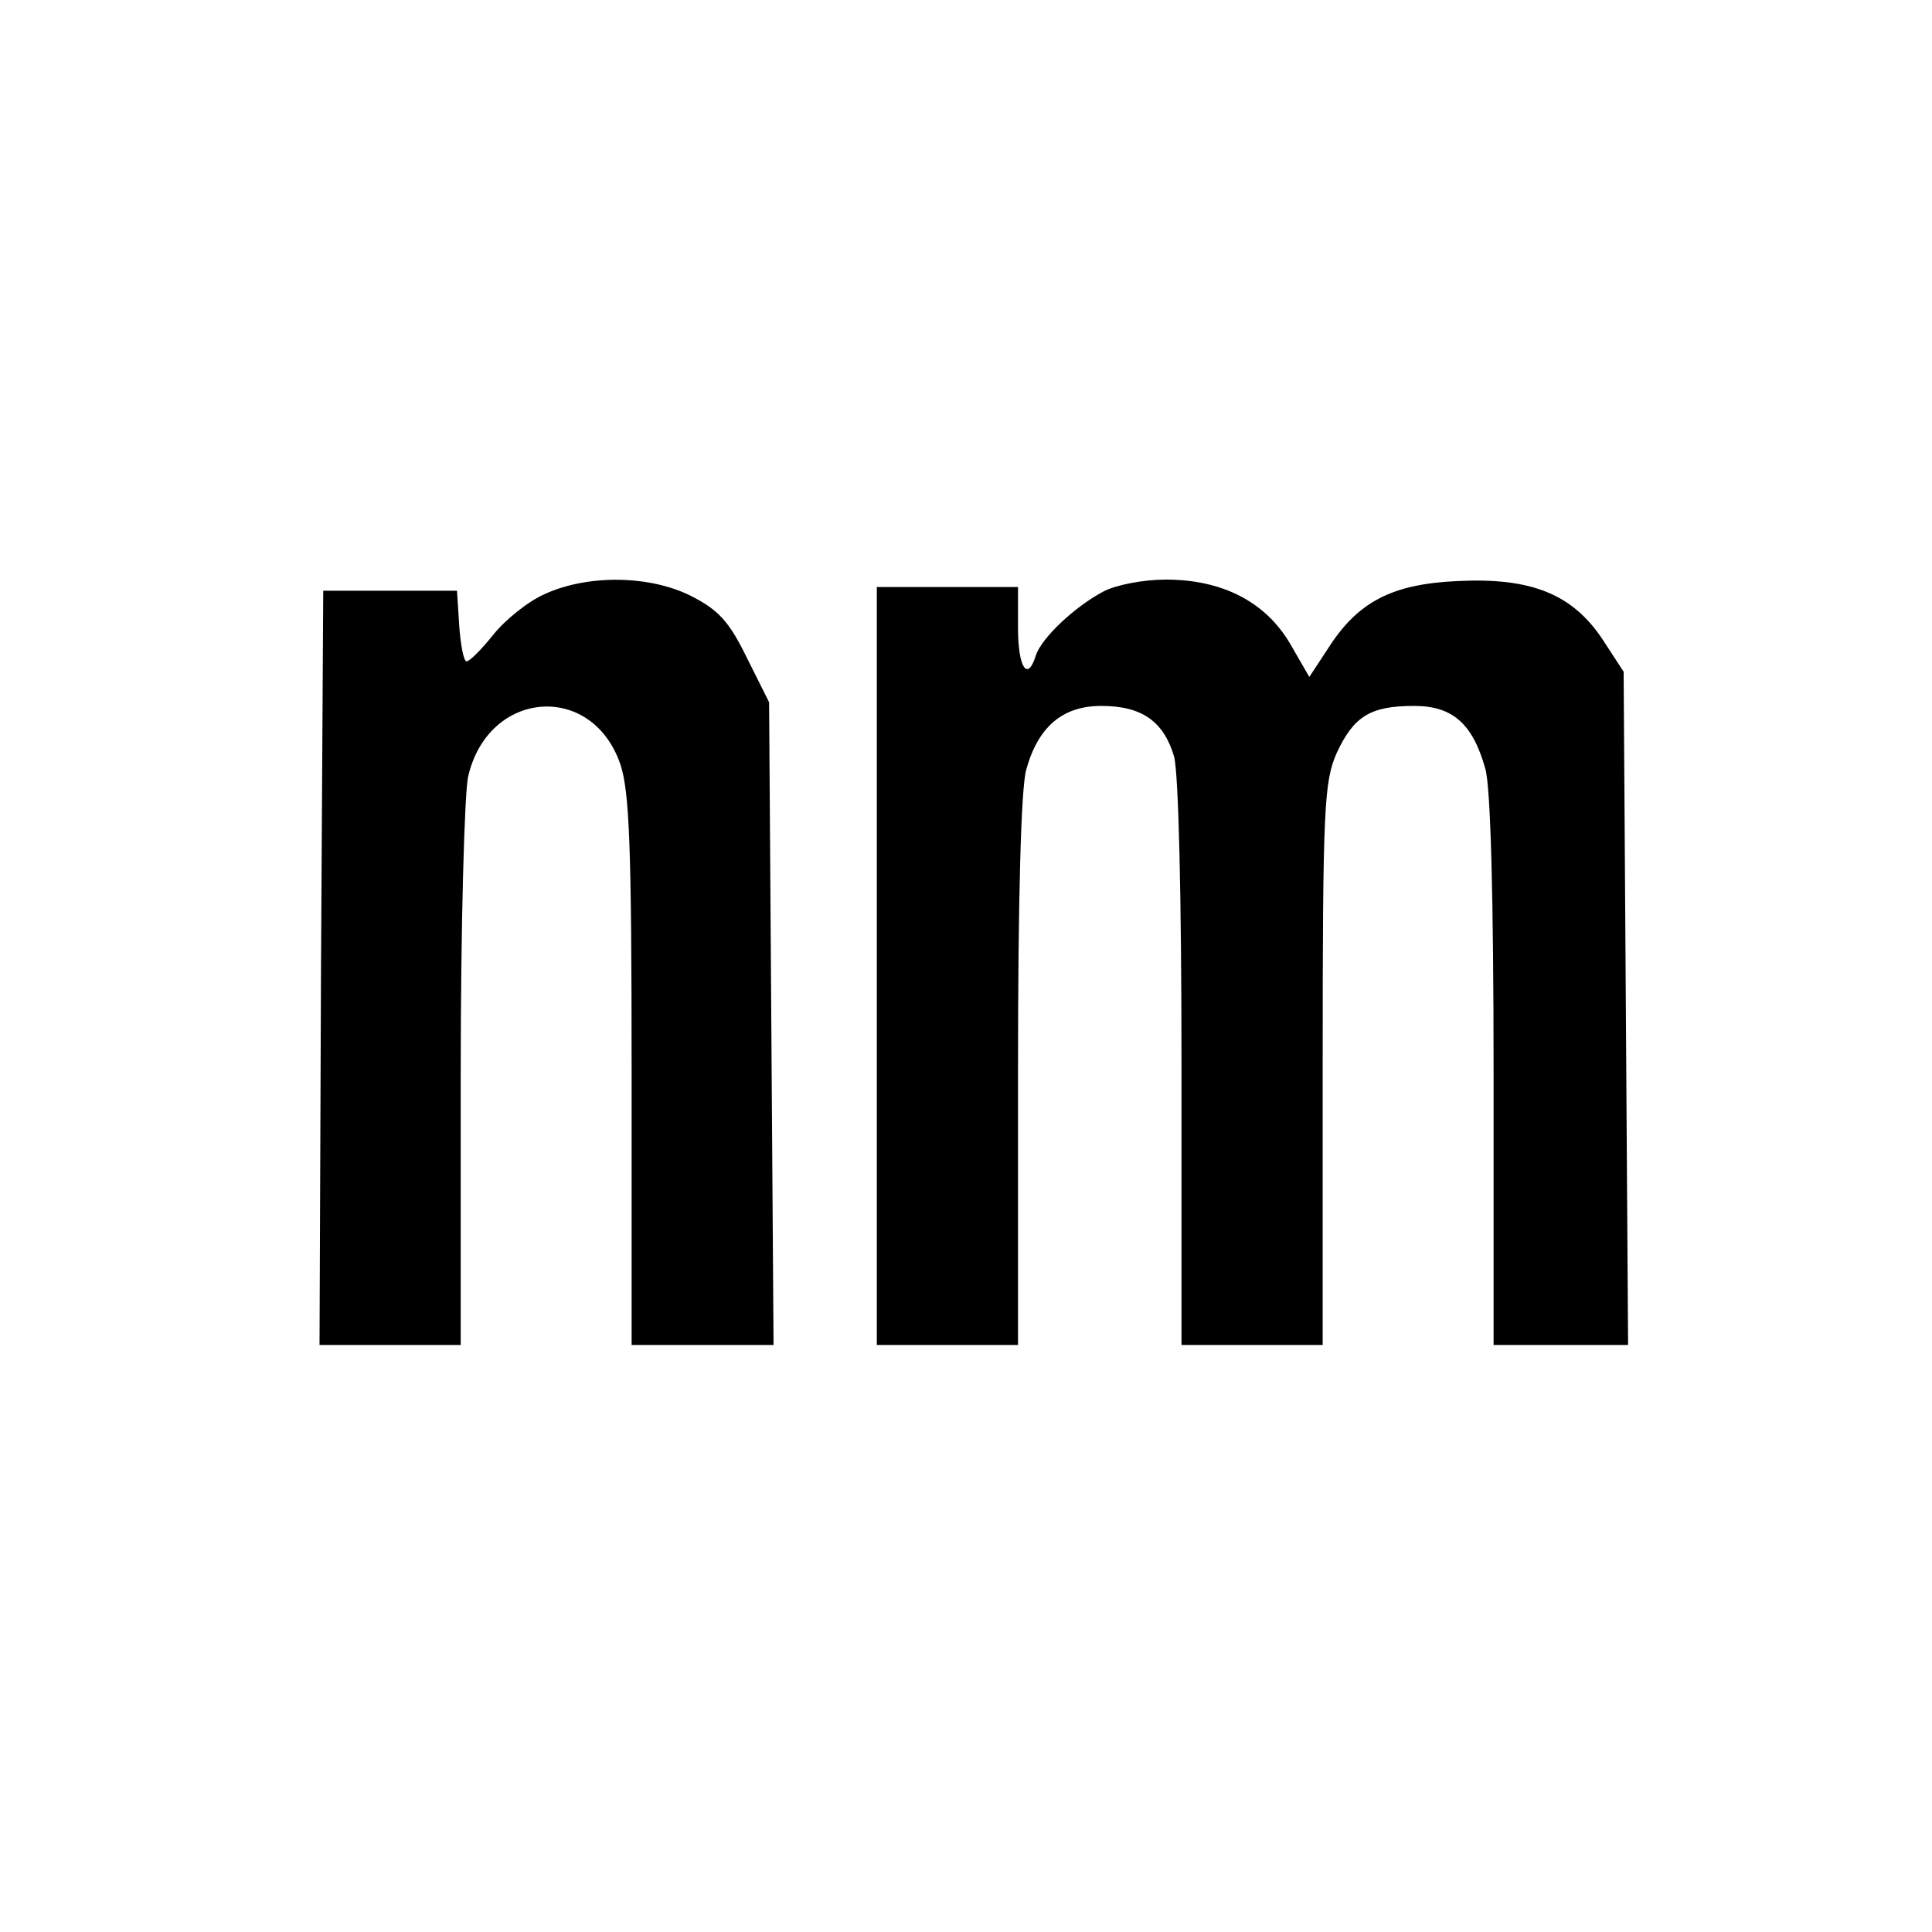
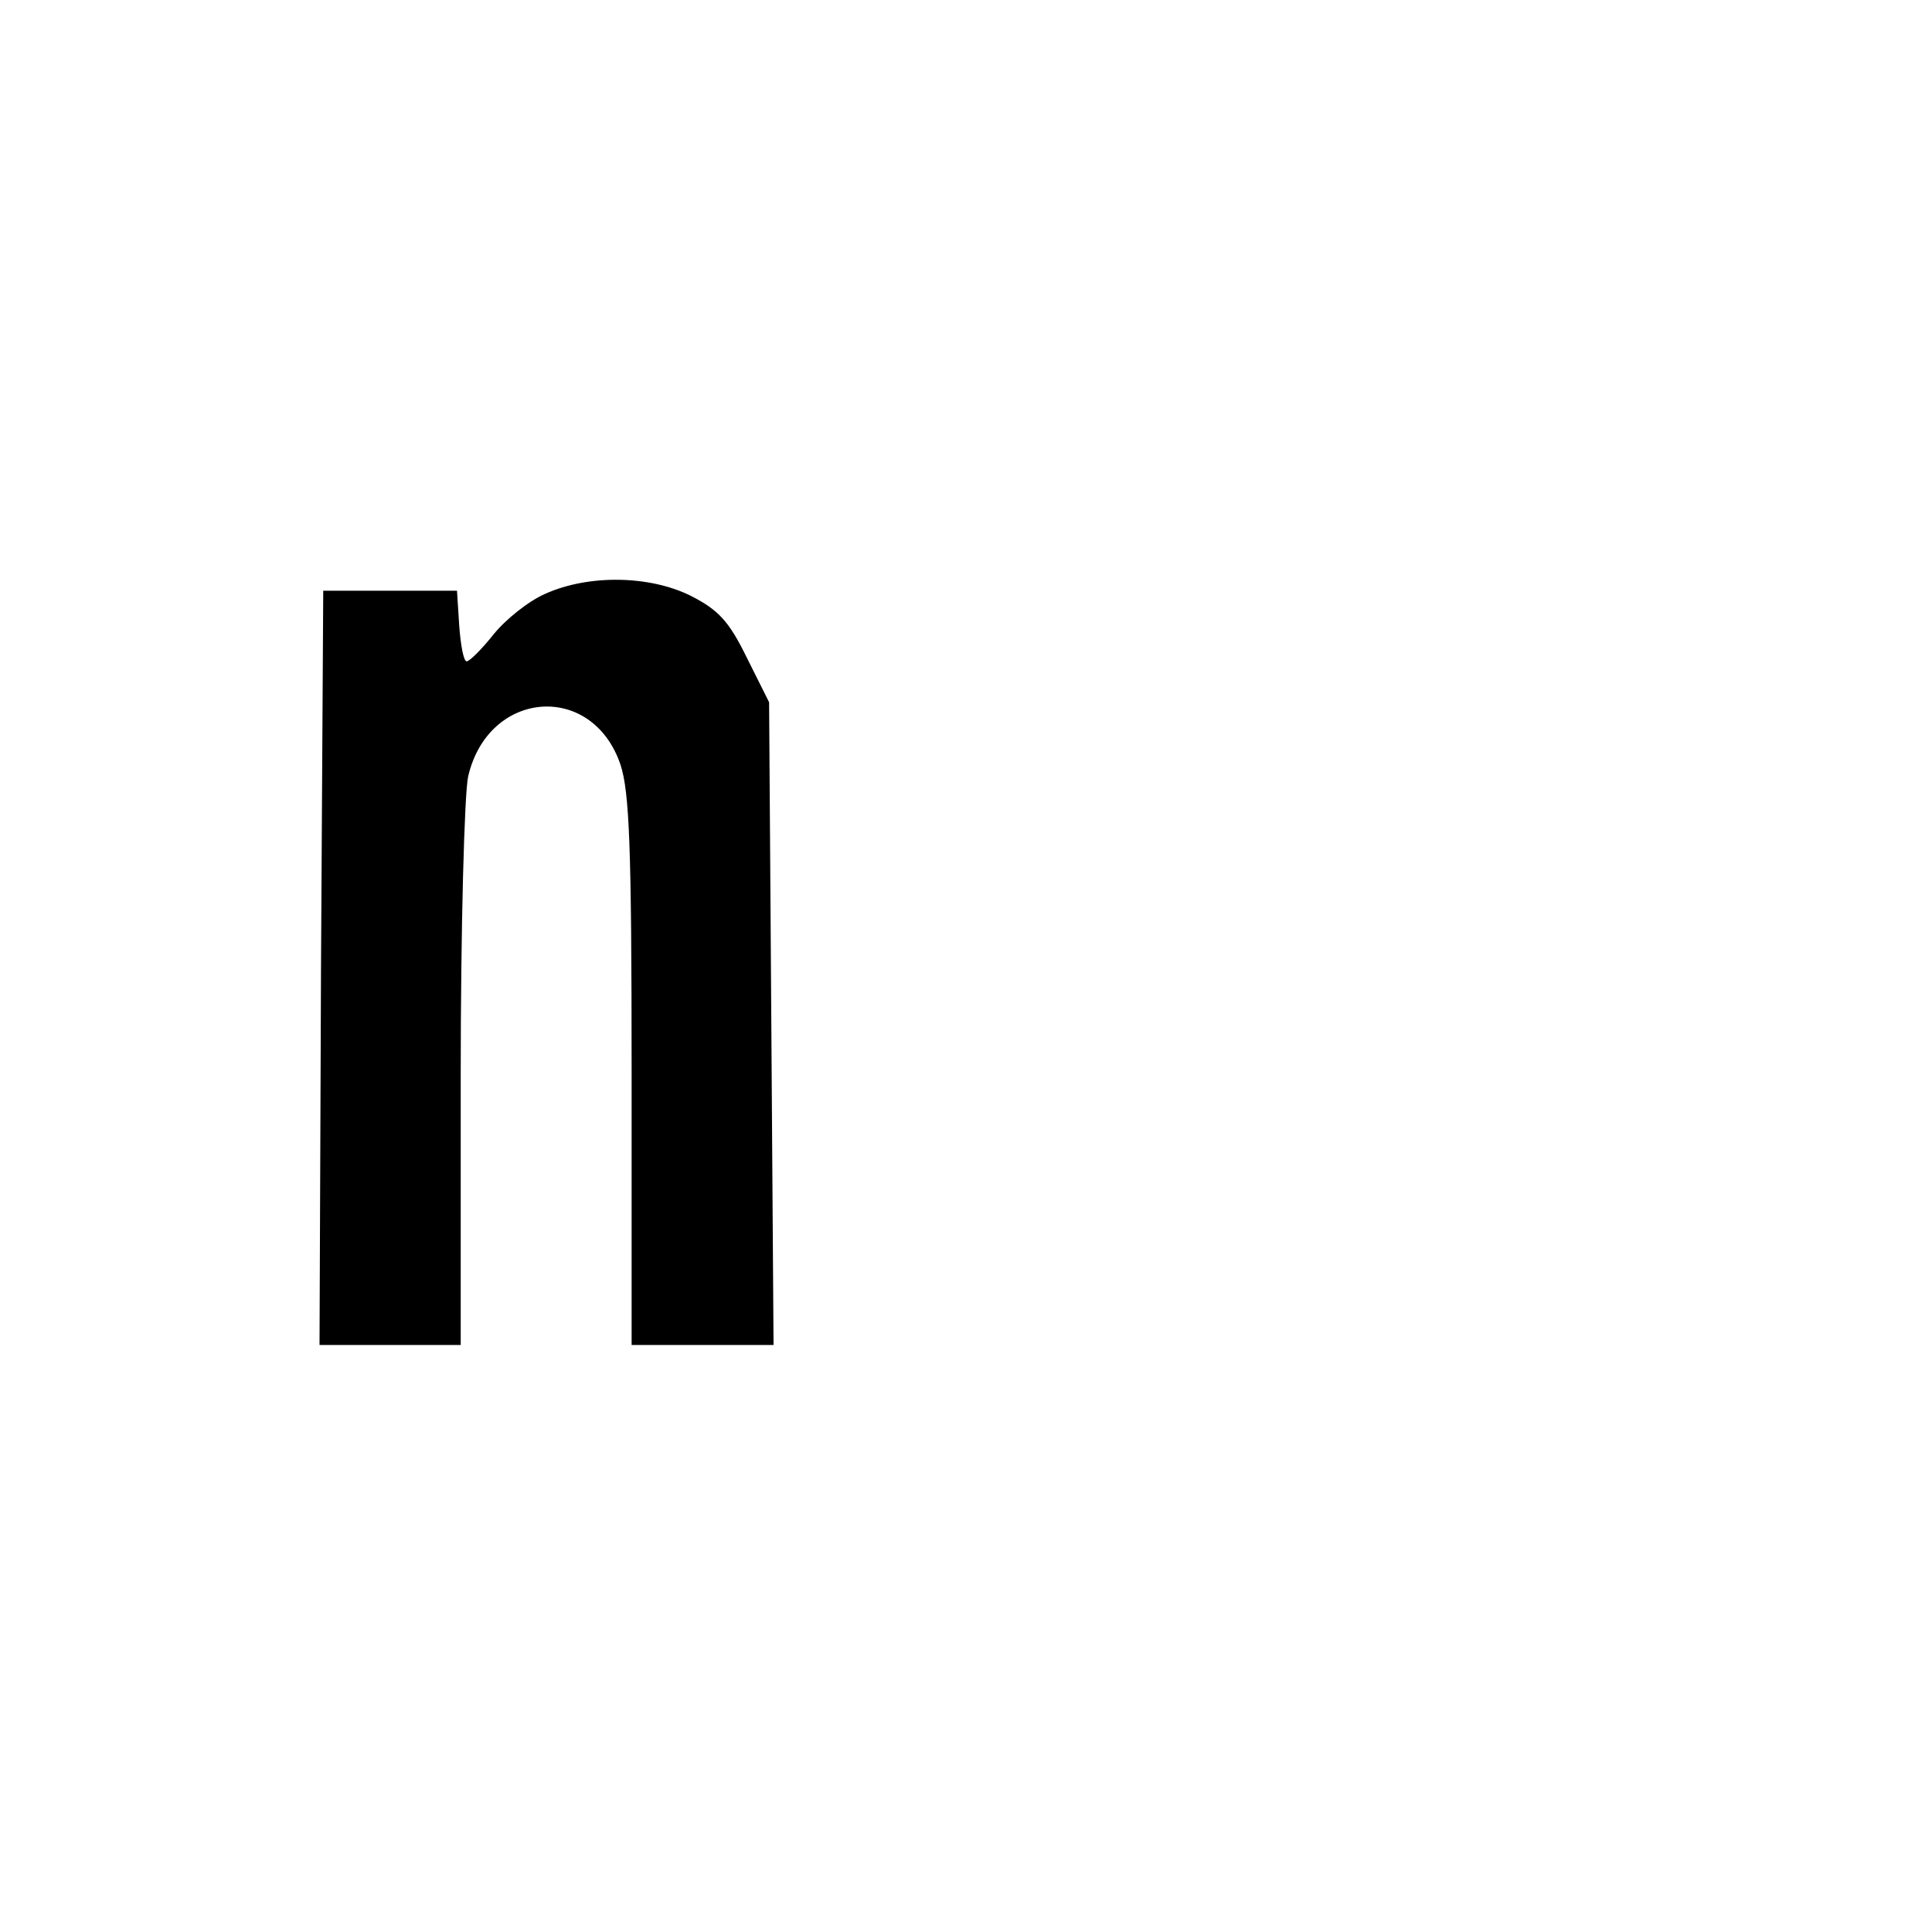
<svg xmlns="http://www.w3.org/2000/svg" version="1.0" width="260pt" height="260pt" viewBox="0 0 260 260" preserveAspectRatio="xMidYMid meet">
  <g transform="translate(0,260) scale(0.1,-0.1)" fill="#000000" stroke="none">
    <path d="M734 1801 c-23 -10 -54 -35 -70 -55 -16 -20 -32 -36 -36 -36 -4 0 -8 21 -10 48 l-3 47 -90 0 -90 0 -3 -507 -2 -508 95 0 95 0 0 363 c0 199 5 380 10 402 27 117 167 128 205 16 12 -37 15 -109 15 -413 l0 -368 96 0 95 0 -3 433 -3 432 -30 60 c-24 49 -38 64 -75 83 -56 28 -138 29 -196 3z" />
-     <path d="M1485 1804 c-38 -20 -83 -62 -91 -86 -11 -36 -24 -17 -24 37 l0 55 -95 0 -95 0 0 -510 0 -510 95 0 95 0 0 368 c0 231 4 381 11 406 16 58 49 86 101 86 55 0 84 -21 98 -68 6 -22 10 -186 10 -414 l0 -378 95 0 95 0 0 378 c0 348 2 380 19 419 23 49 45 63 104 63 52 0 79 -24 96 -85 7 -25 11 -174 11 -407 l0 -368 90 0 91 0 -3 453 -3 453 -28 43 c-41 62 -97 84 -196 79 -88 -4 -134 -28 -174 -91 l-25 -38 -26 45 c-33 56 -91 86 -167 86 -30 0 -67 -7 -84 -16z" />
  </g>
</svg>